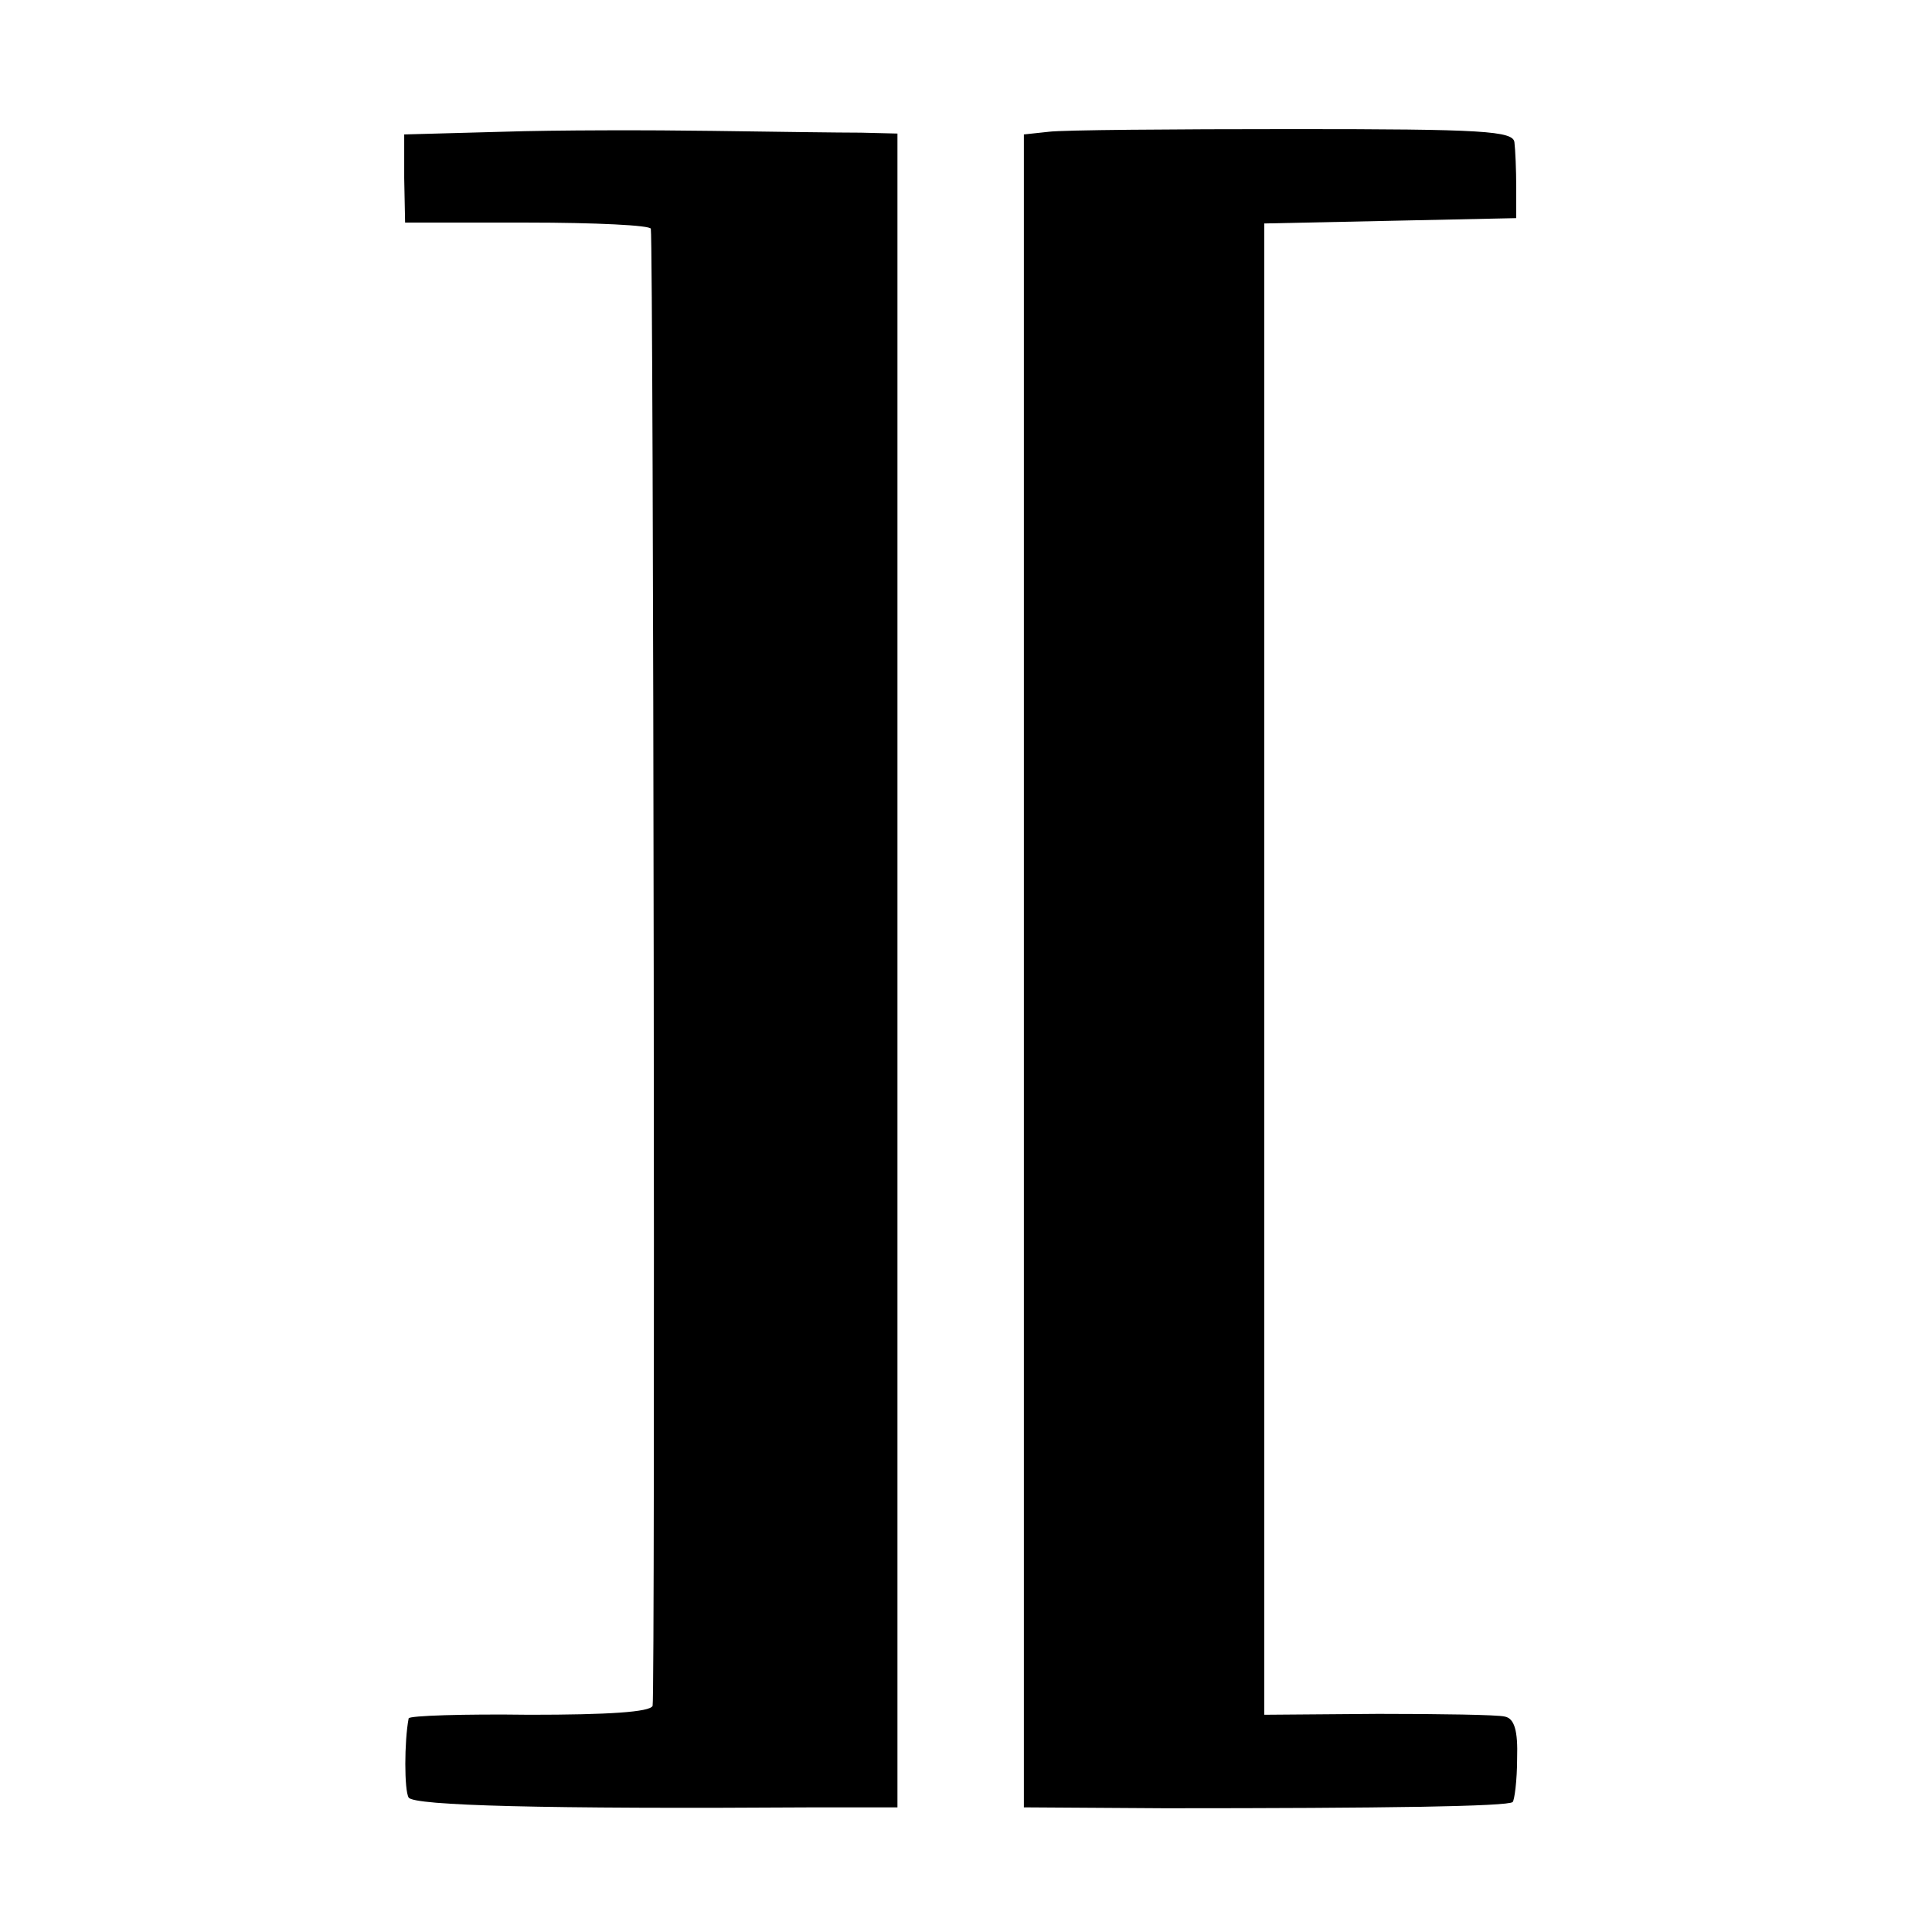
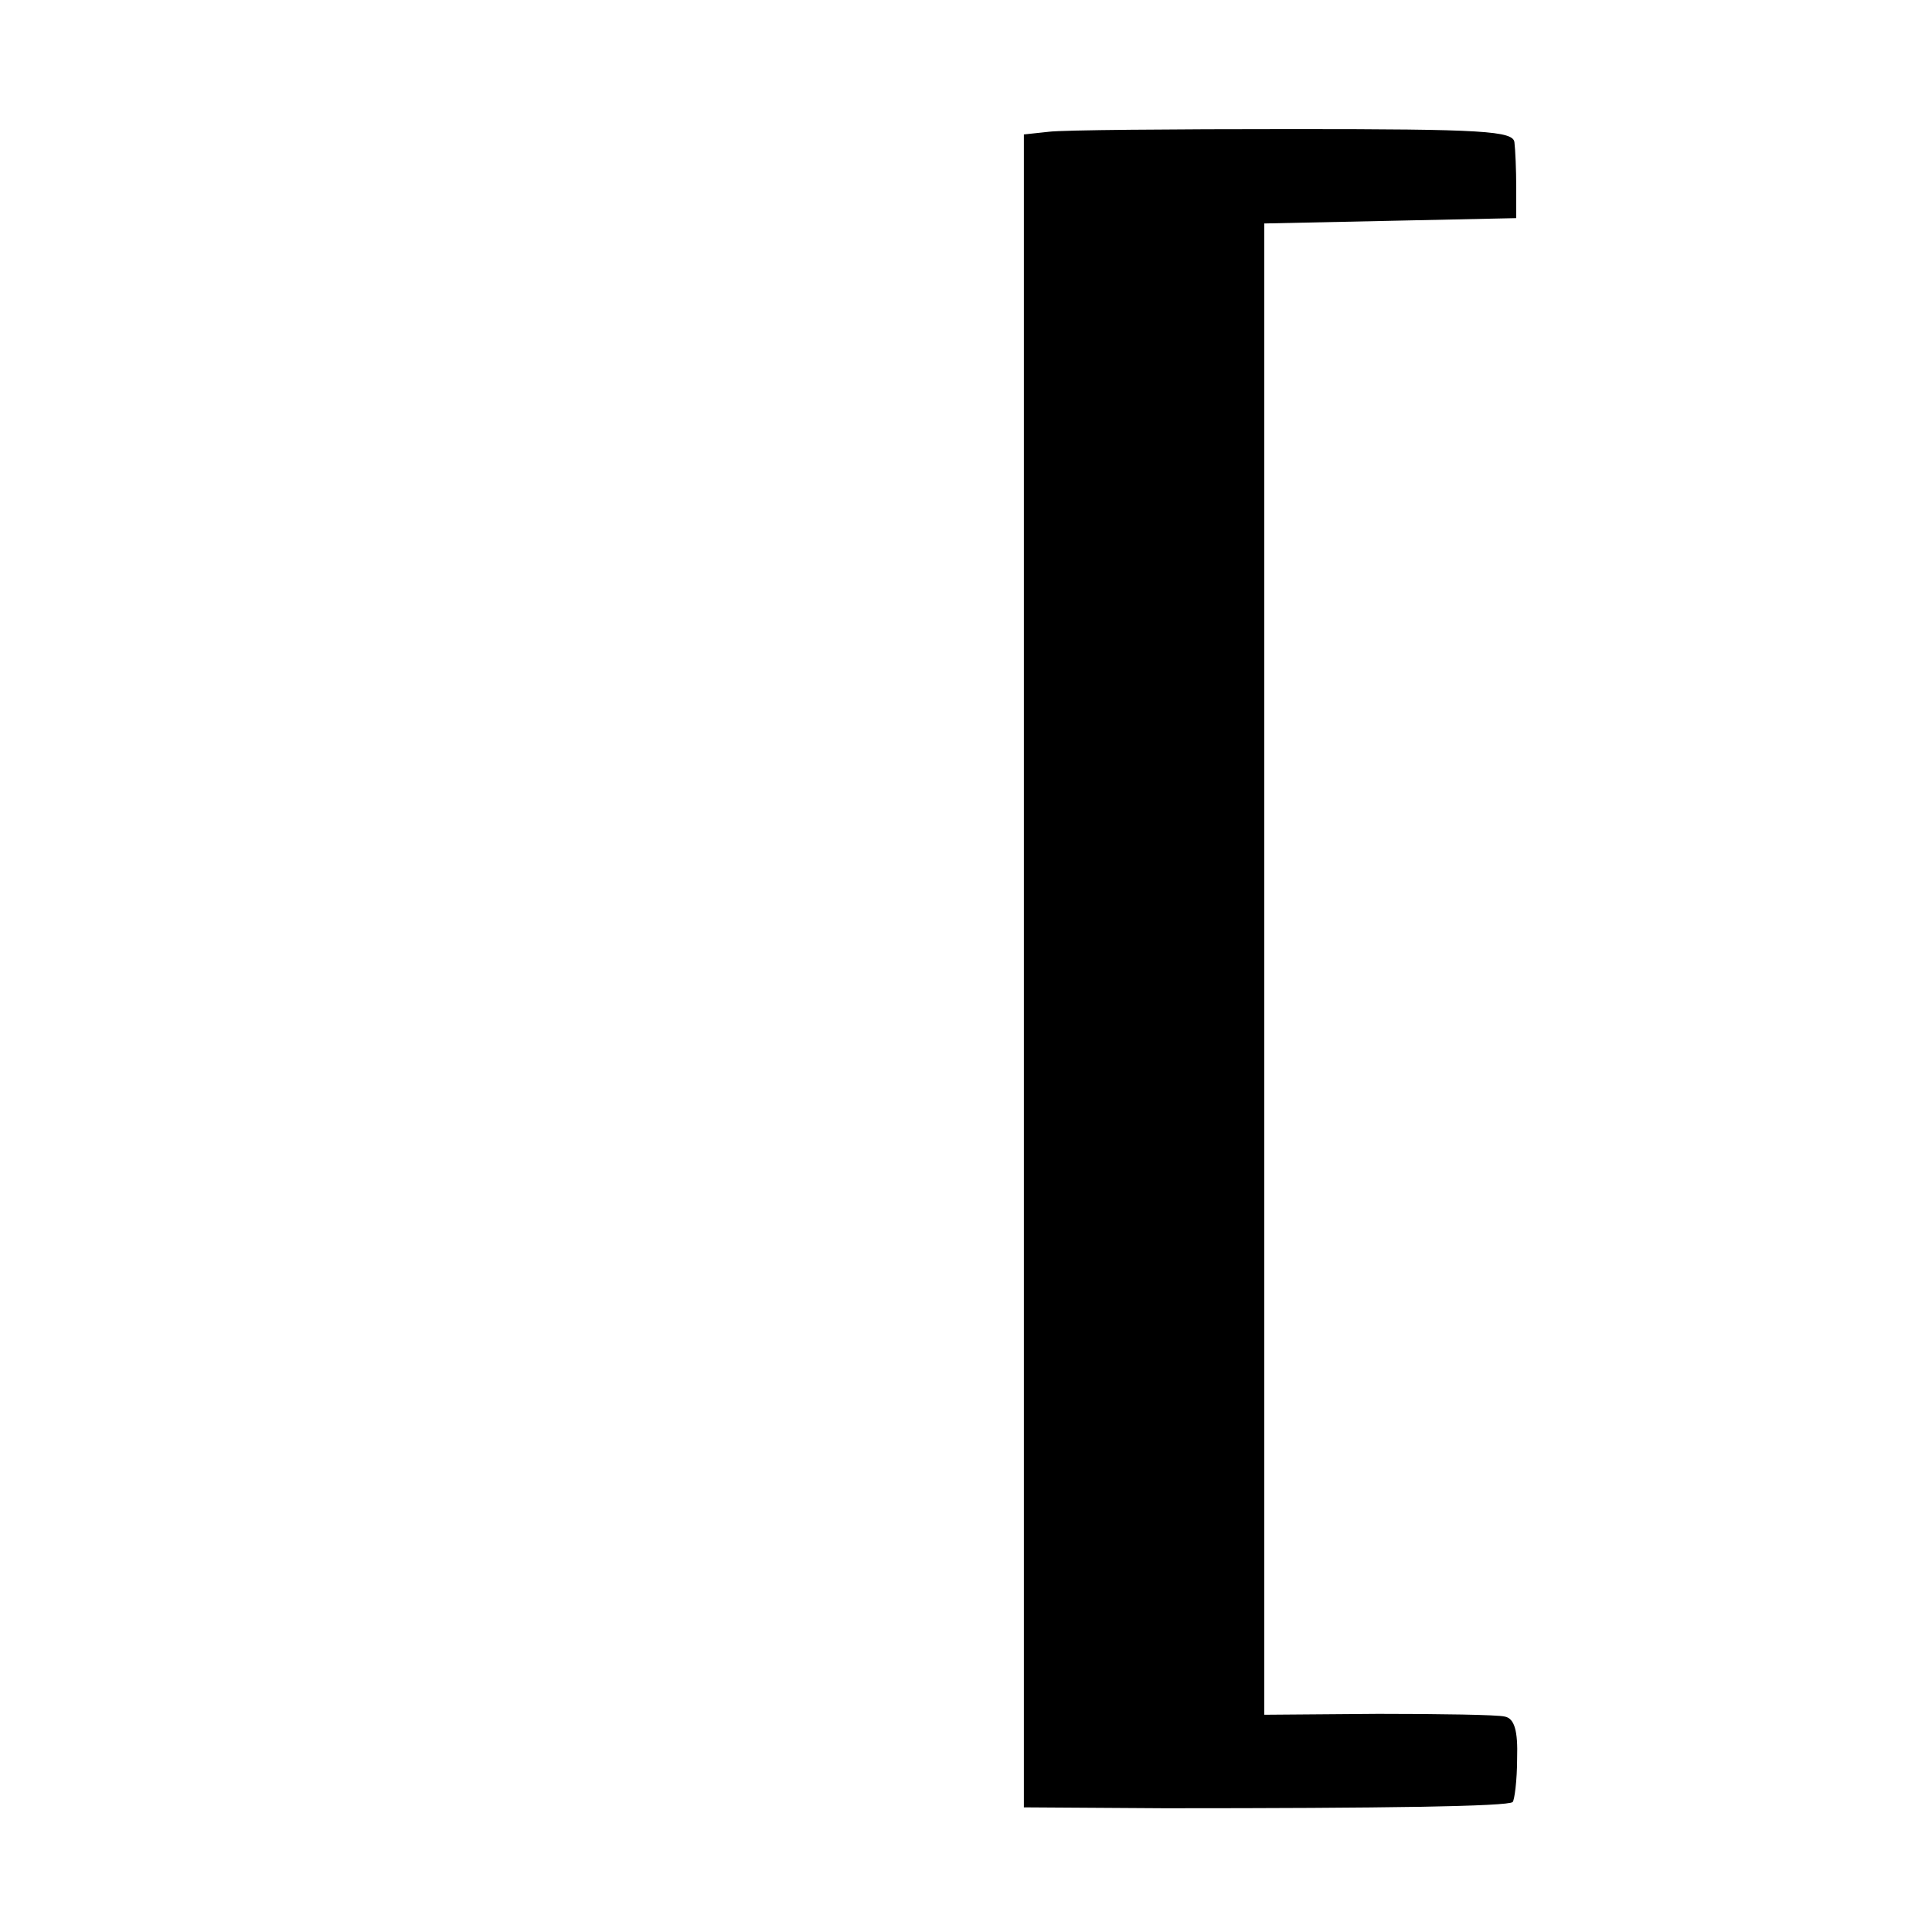
<svg xmlns="http://www.w3.org/2000/svg" version="1.0" width="217pt" height="217pt" viewBox="0 0 217 217" preserveAspectRatio="xMidYMid meet">
  <g transform="translate(0,217) scale(0.1,-0.1)" fill="#000000" stroke="none">
-     <path d="M564 2022 l-110 -3 0 -49 1 -50 137 0 c76 0 139 -3 139 -7 3 -20 5 -1649 2 -1659 -3 -7 -50 -10 -138 -10 -74 1 -135 -1 -136 -4 -5 -26 -5 -81 0 -89 6 -9 149 -13 457 -11 l92 0 0 940 0 940 -41 1 c-23 0 -98 1 -167 2 -69 1 -175 1 -236 -1z" />
    <path d="M1178 2022 l-28 -3 0 -940 0 -939 158 -1 c247 0 386 2 391 7 2 2 5 24 5 49 1 31 -3 45 -14 47 -8 2 -72 3 -142 3 l-128 -1 0 838 0 837 142 3 141 3 0 35 c0 19 -1 42 -2 50 -1 13 -36 15 -248 15 -137 0 -260 -1 -275 -3z" />
  </g>
</svg>